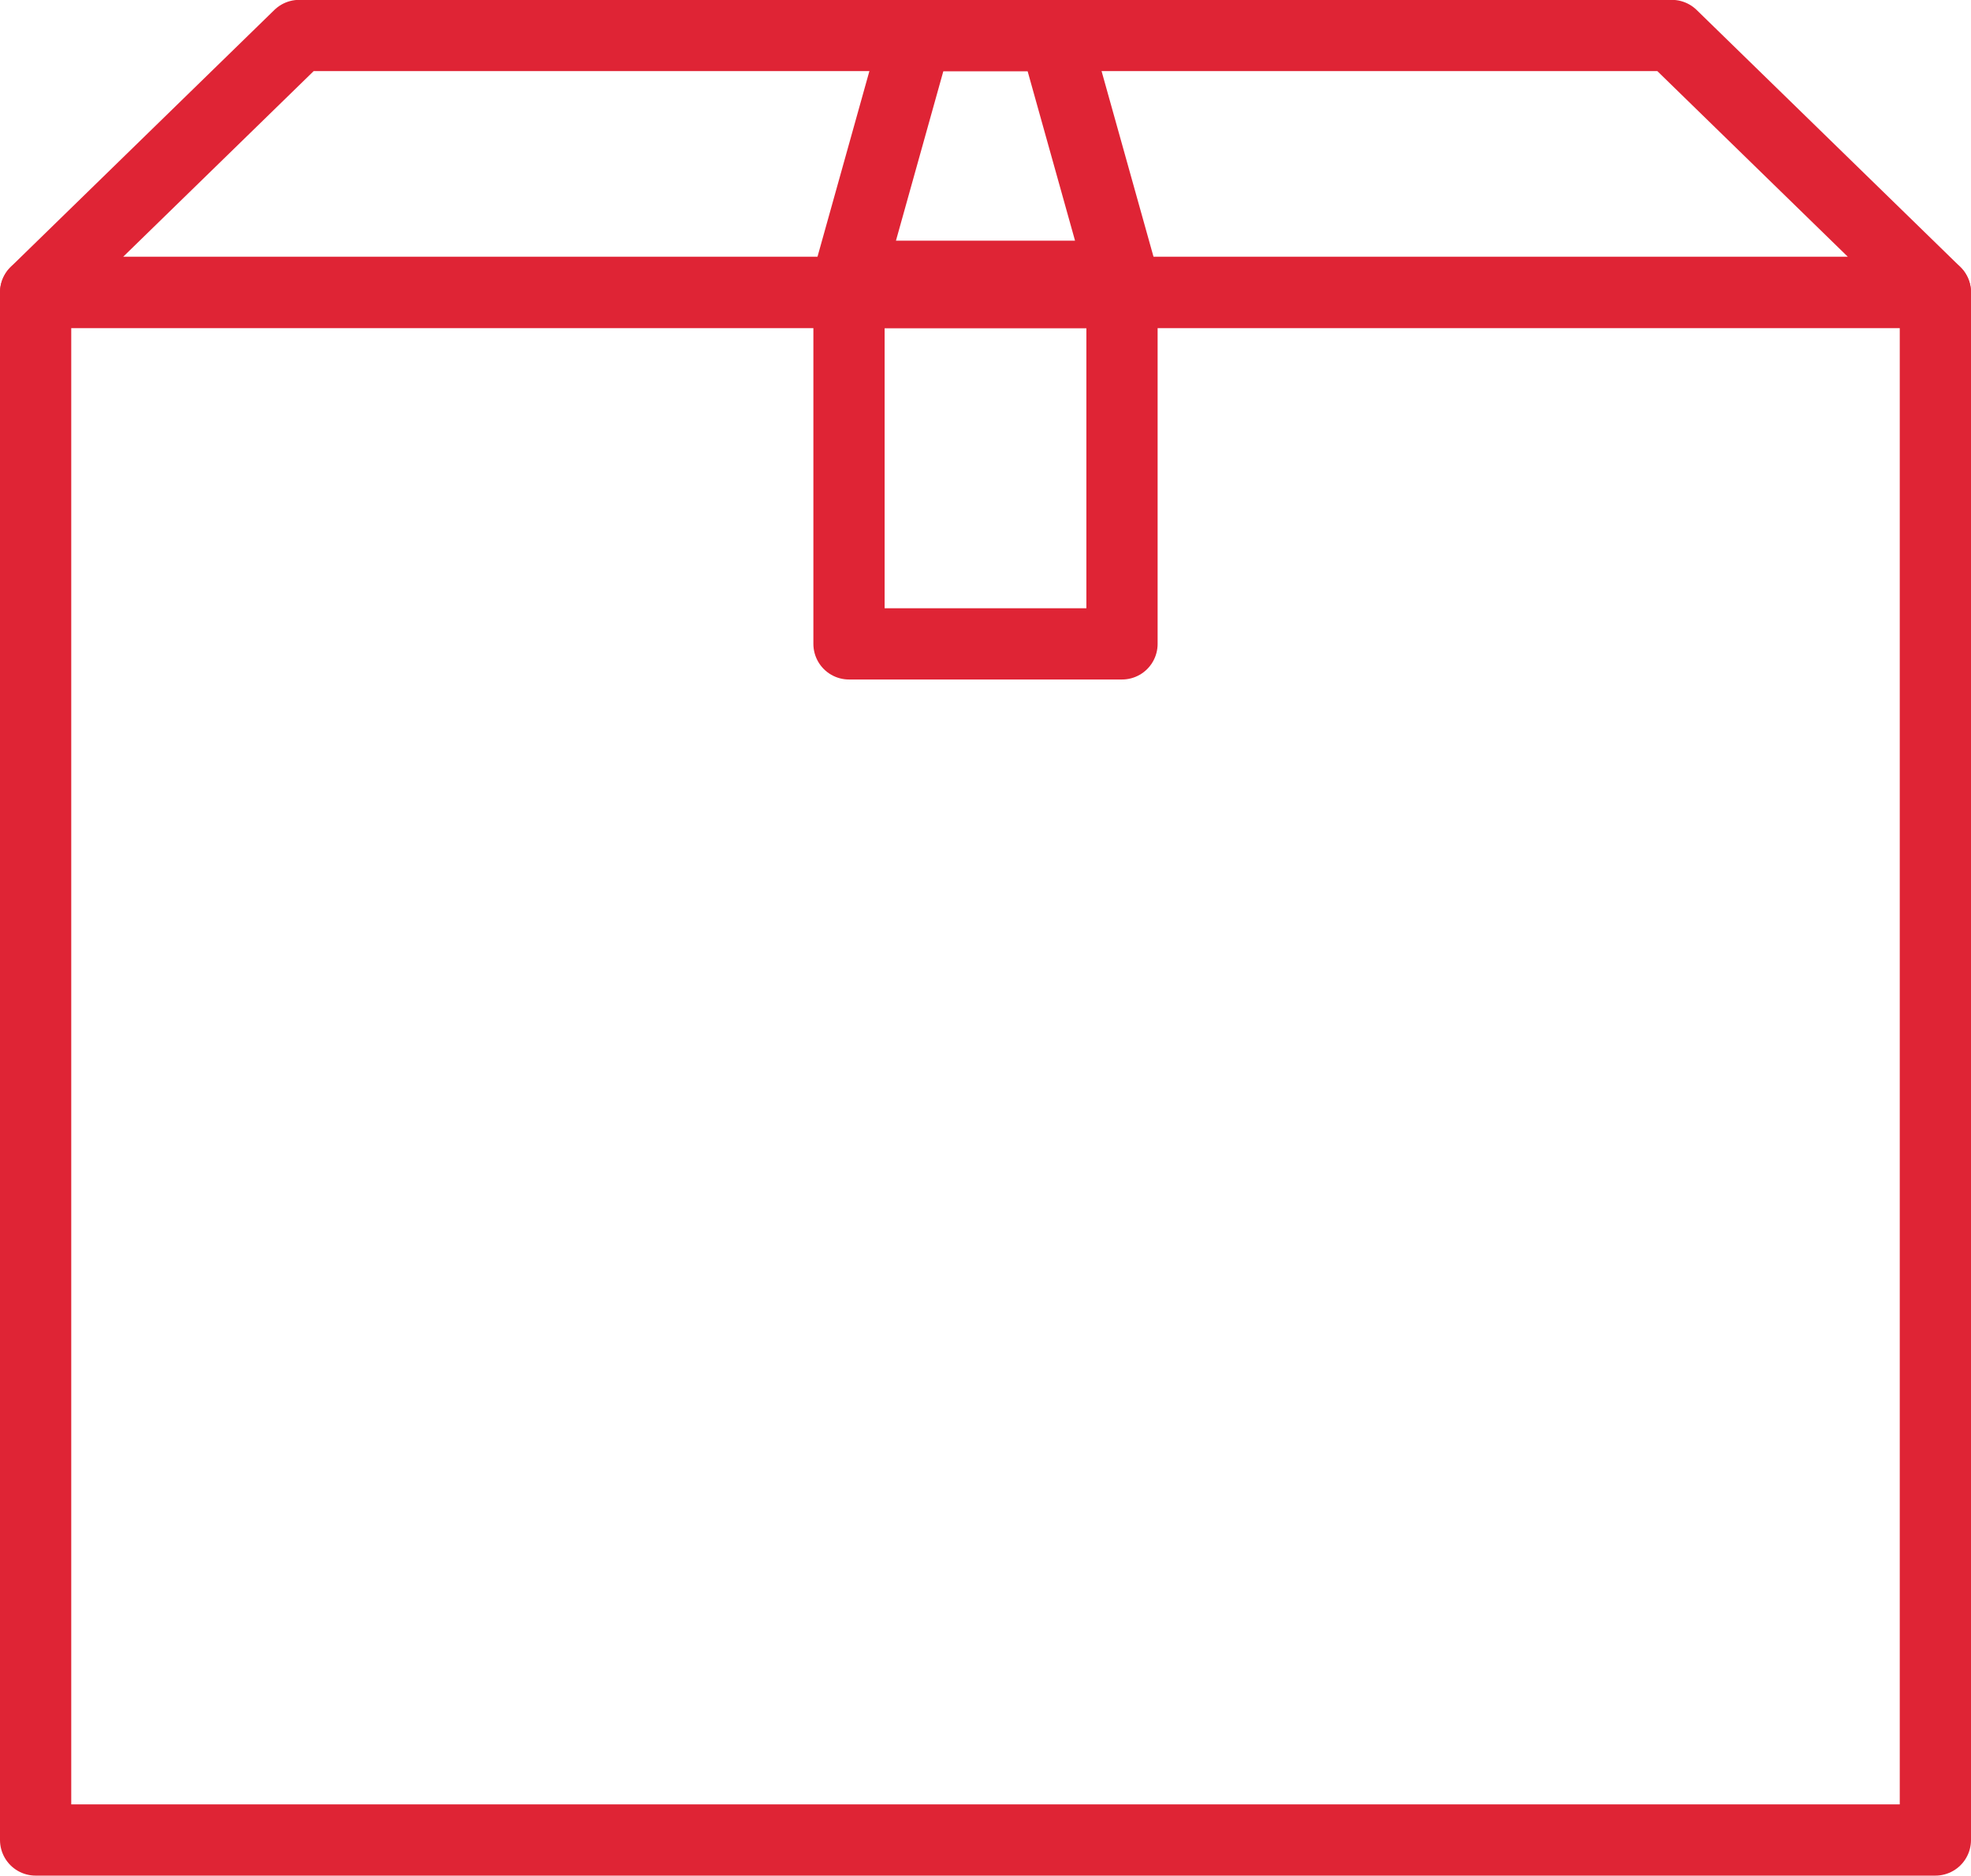
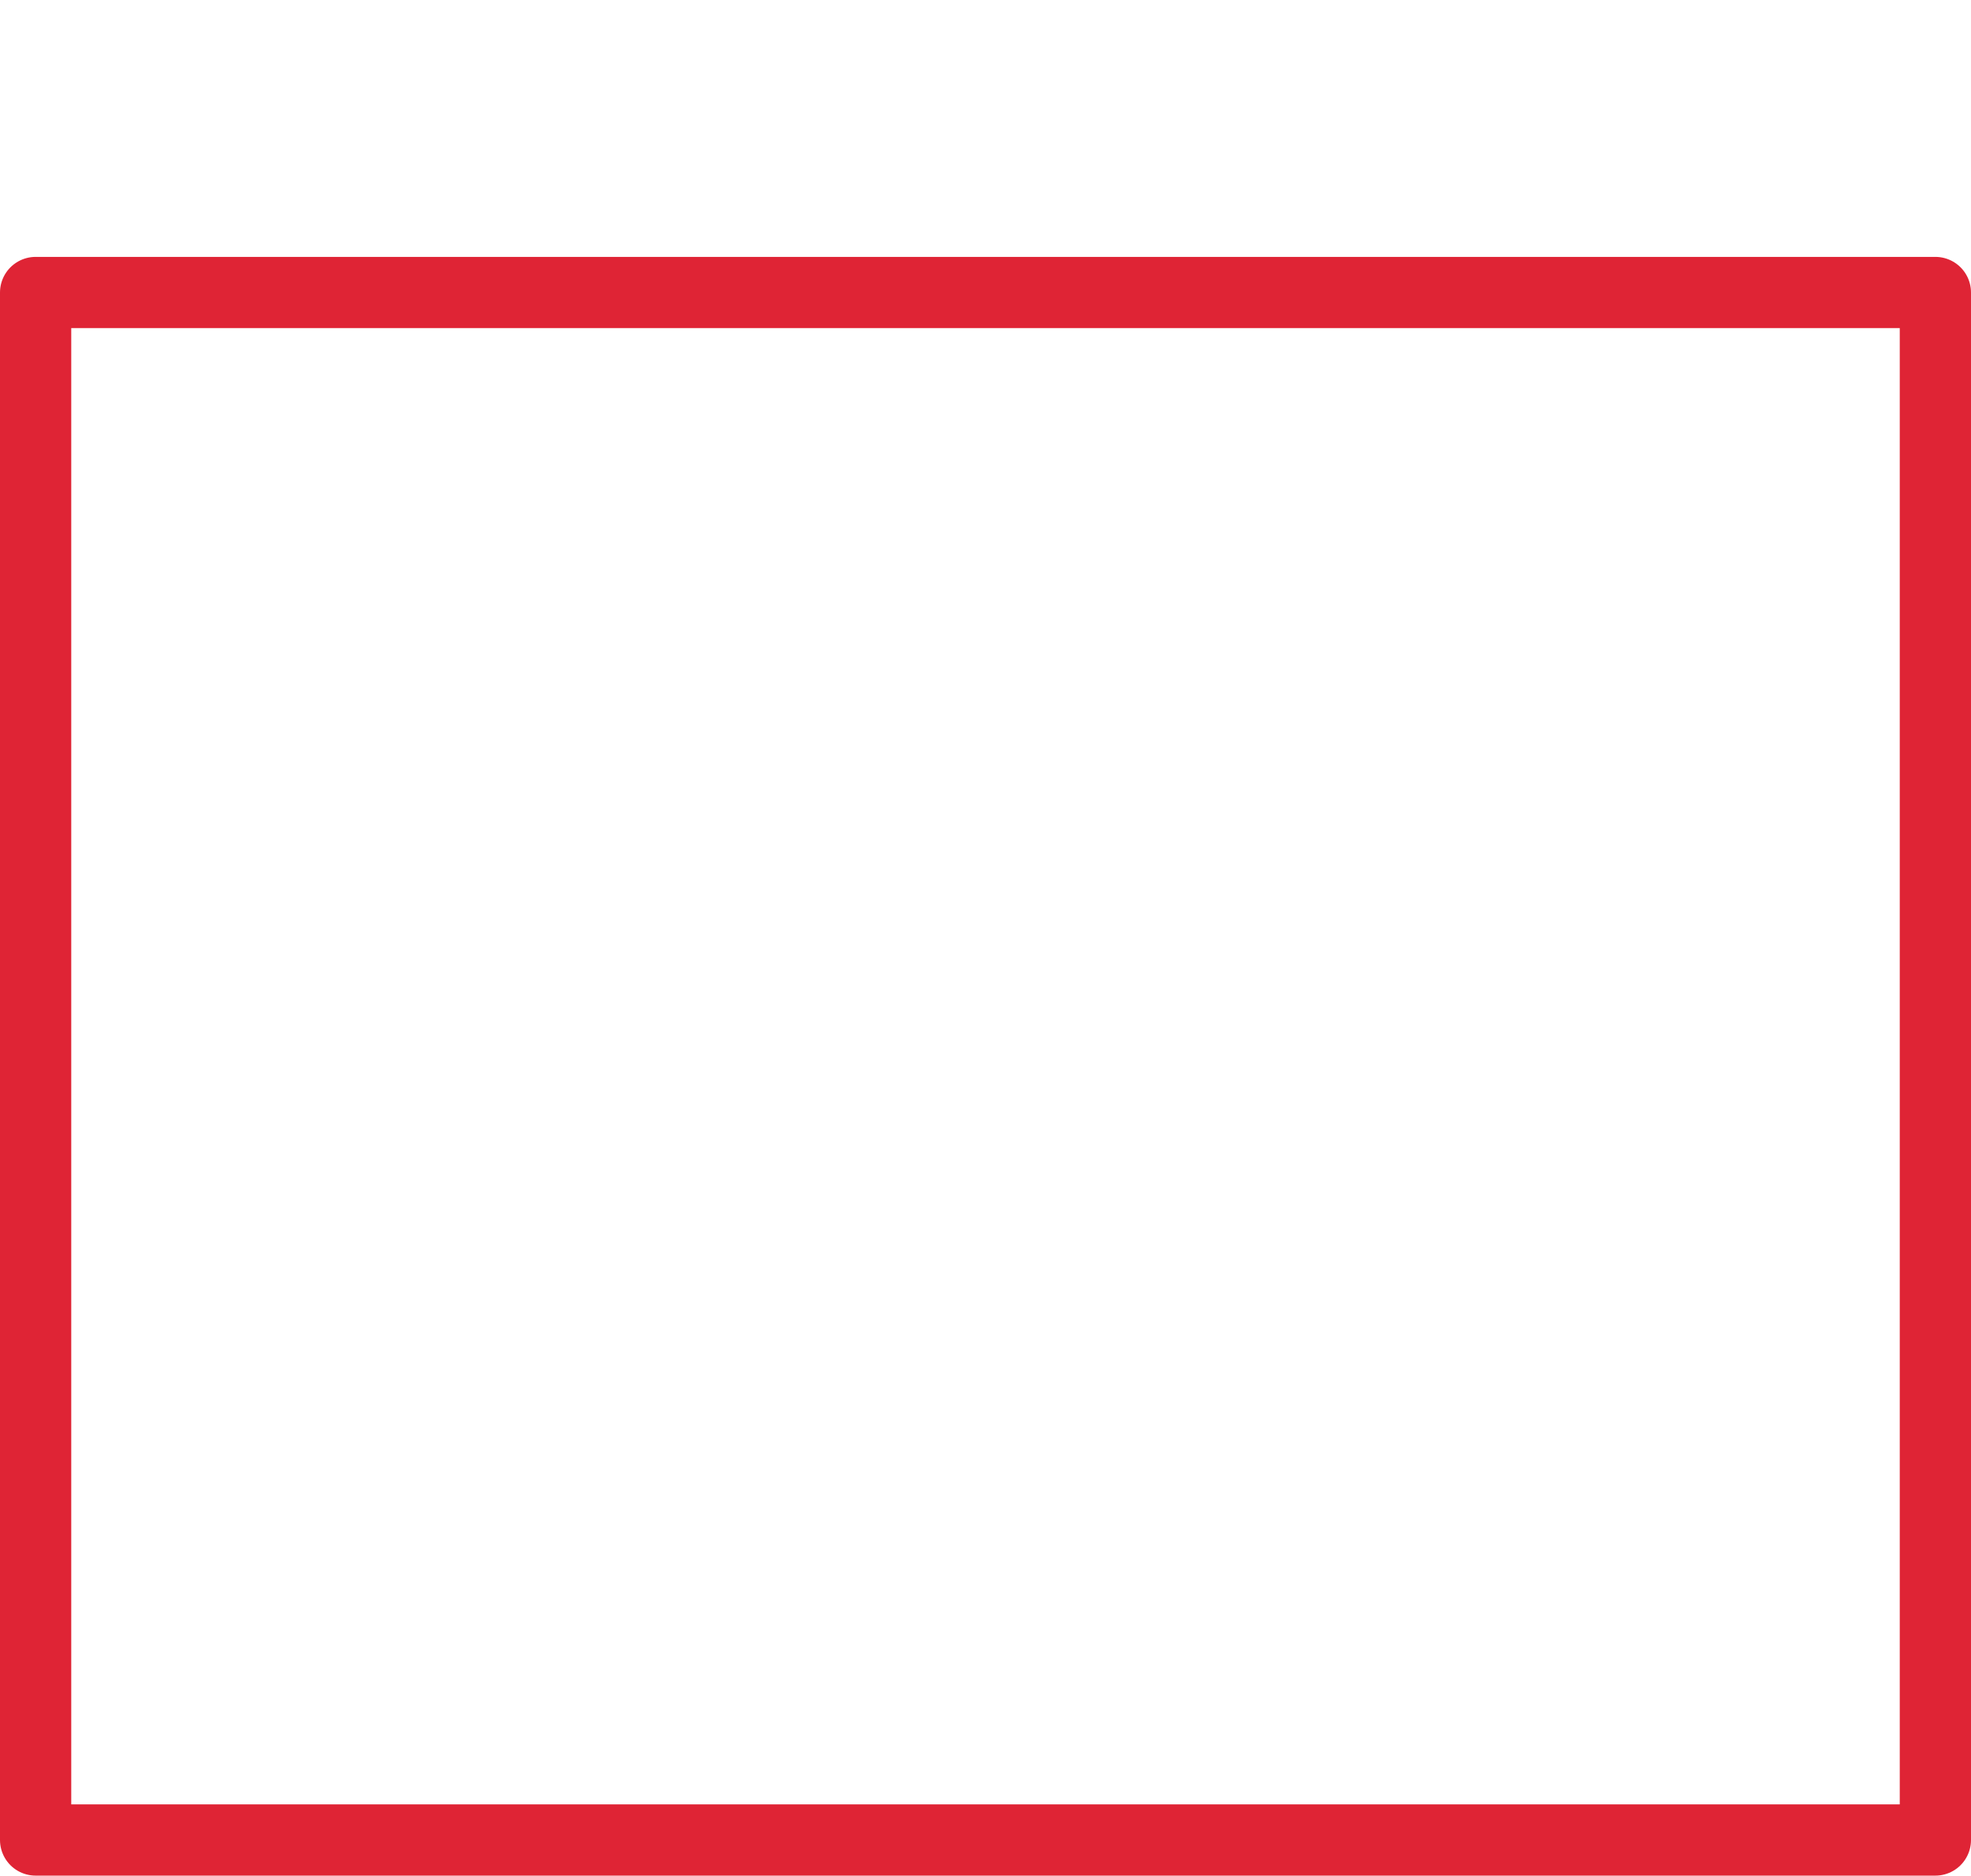
<svg xmlns="http://www.w3.org/2000/svg" width="41.5" height="39.5" viewBox="0 0 41.5 39.5">
  <defs>
    <style>
      .cls-1 {
        fill: none;
        stroke: #df2435;
        stroke-linecap: round;
        stroke-linejoin: round;
        stroke-width: 1.5px;
      }
    </style>
  </defs>
  <g id="グループ_2459" data-name="グループ 2459" transform="translate(-544.632 -460.643)">
    <rect id="長方形_2672" data-name="長方形 2672" class="cls-1" width="40" height="32.59" transform="translate(545.382 466.803)" />
-     <rect id="長方形_2673" data-name="長方形 2673" class="cls-1" width="5.748" height="7.4" transform="translate(562.508 466.803)" />
-     <path id="パス_1259" data-name="パス 1259" class="cls-1" d="M568.686,466.462h-5.748l1.417-5.069h2.913Z" transform="translate(-0.43)" />
-     <path id="パス_1260" data-name="パス 1260" class="cls-1" d="M585.382,466.8h-40l5.55-5.41h28.9Z" transform="translate(0)" />
  </g>
</svg>